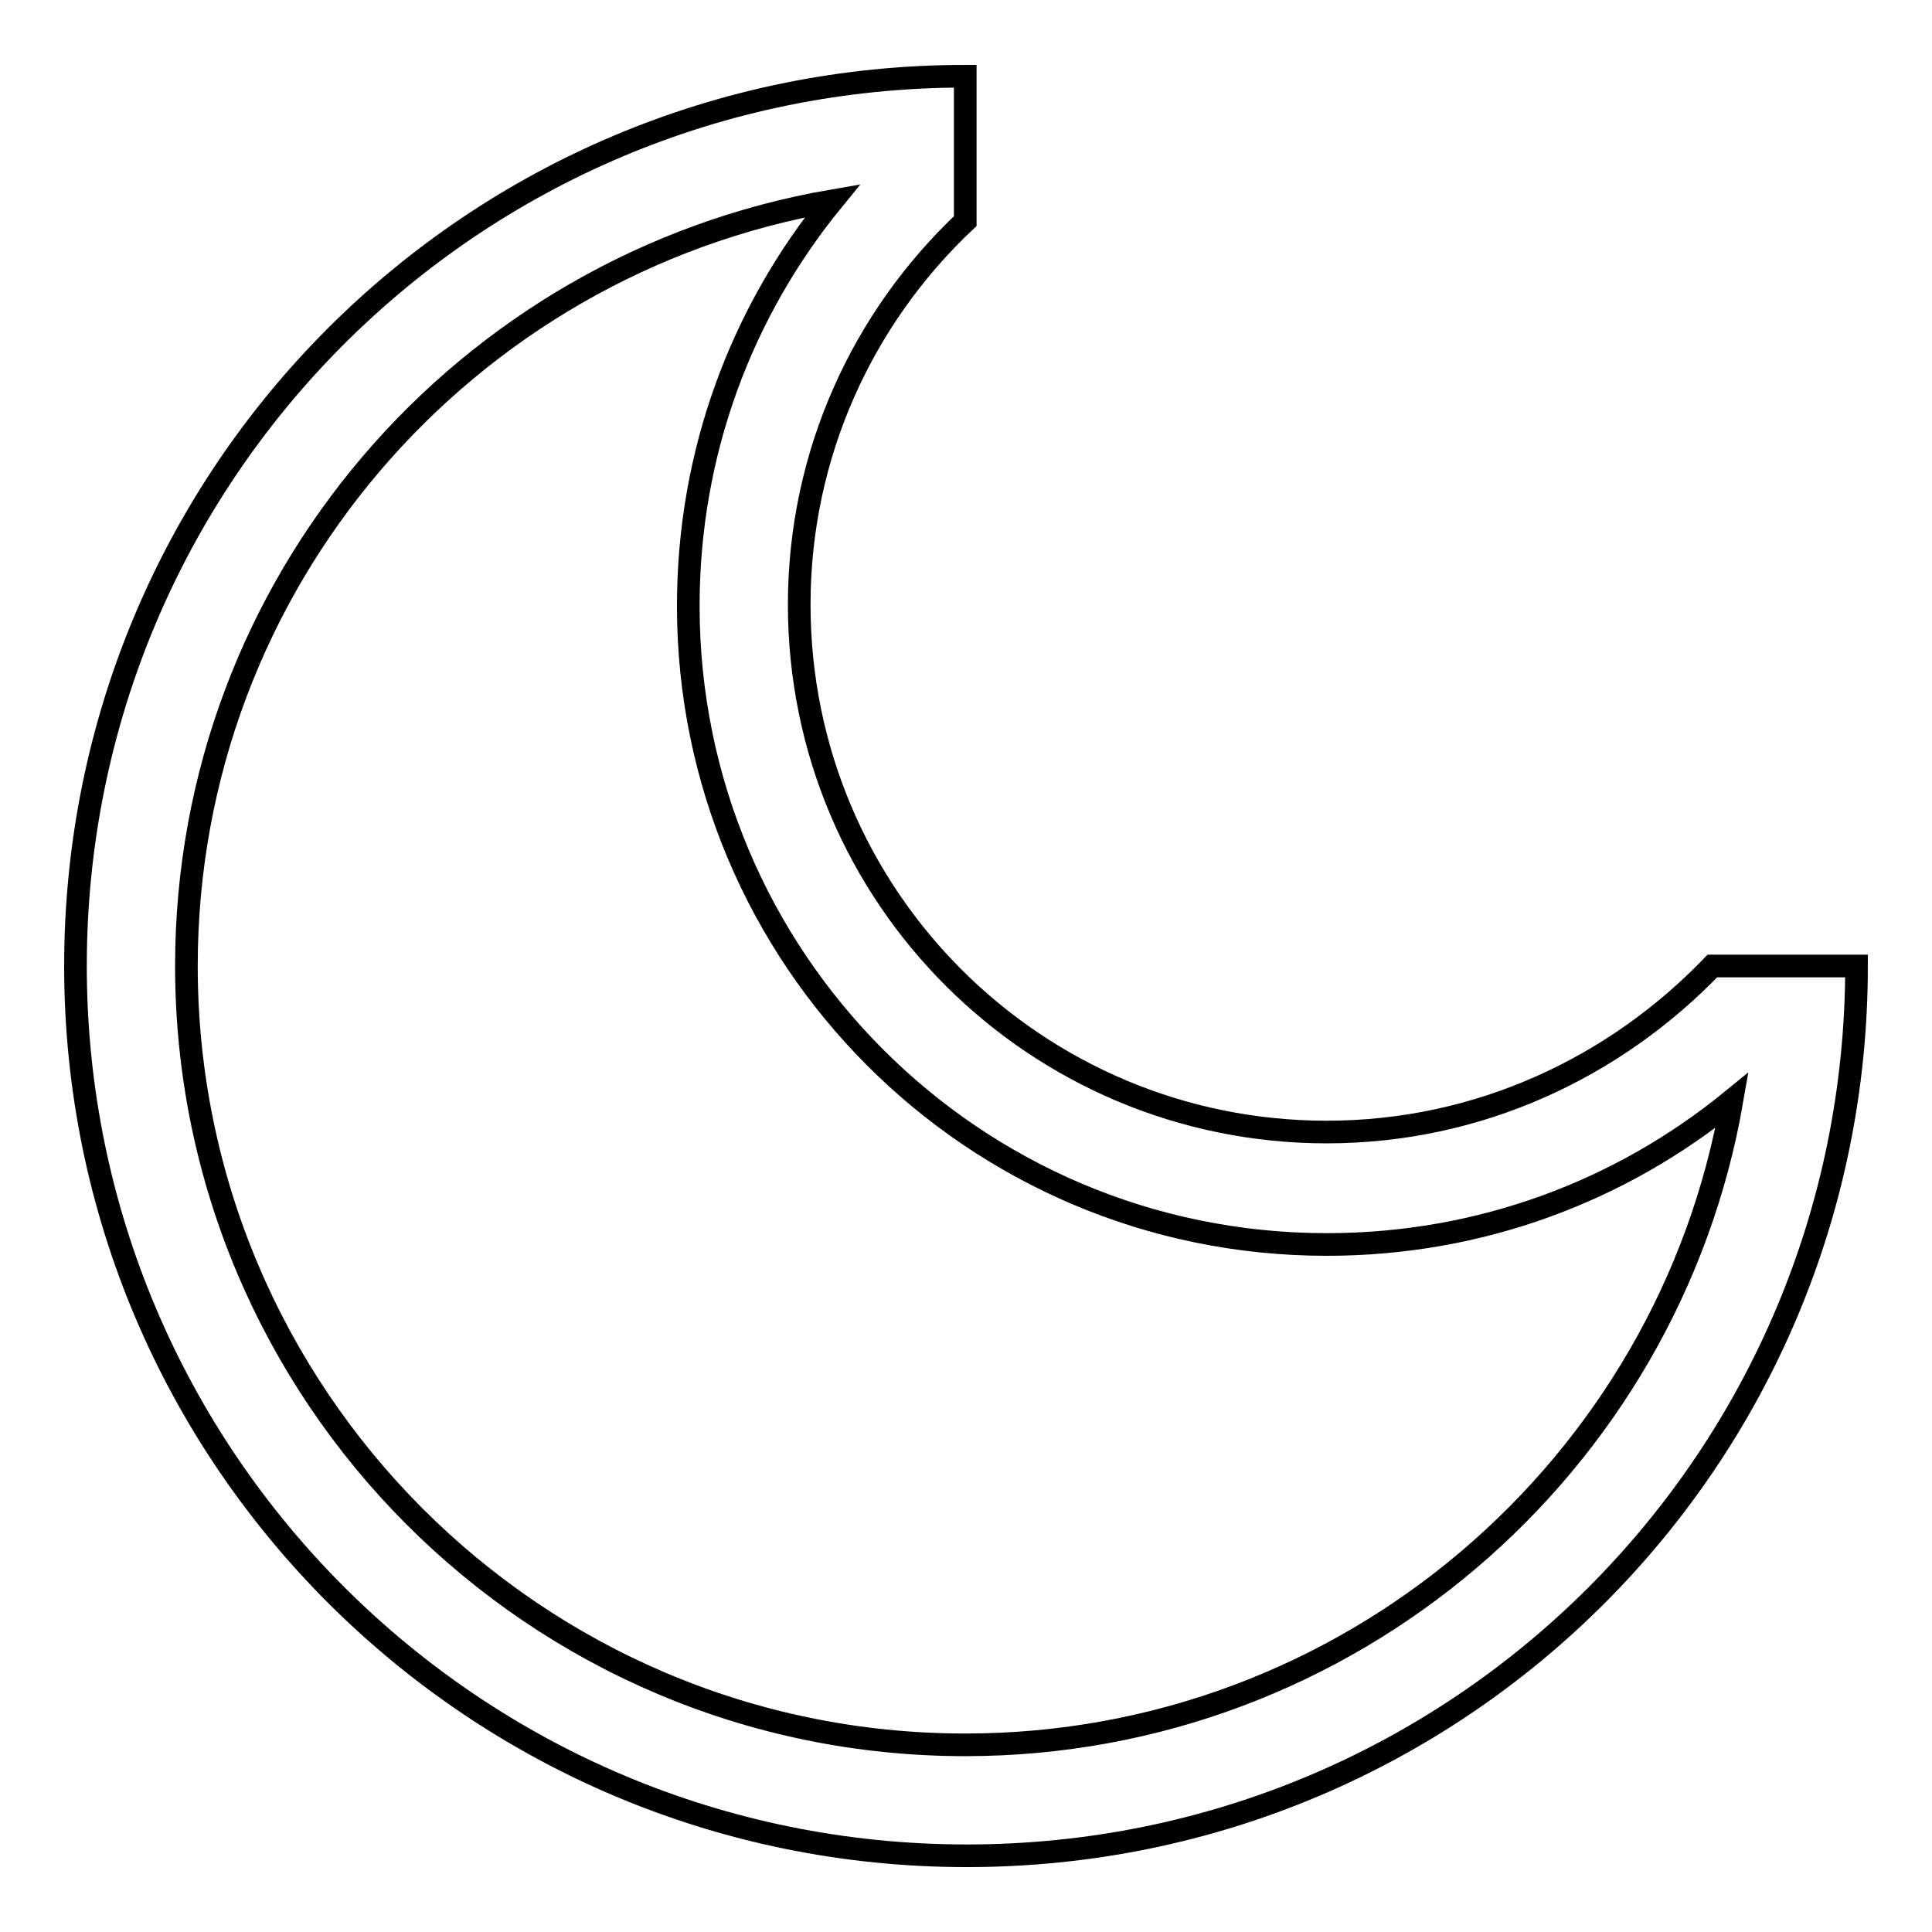
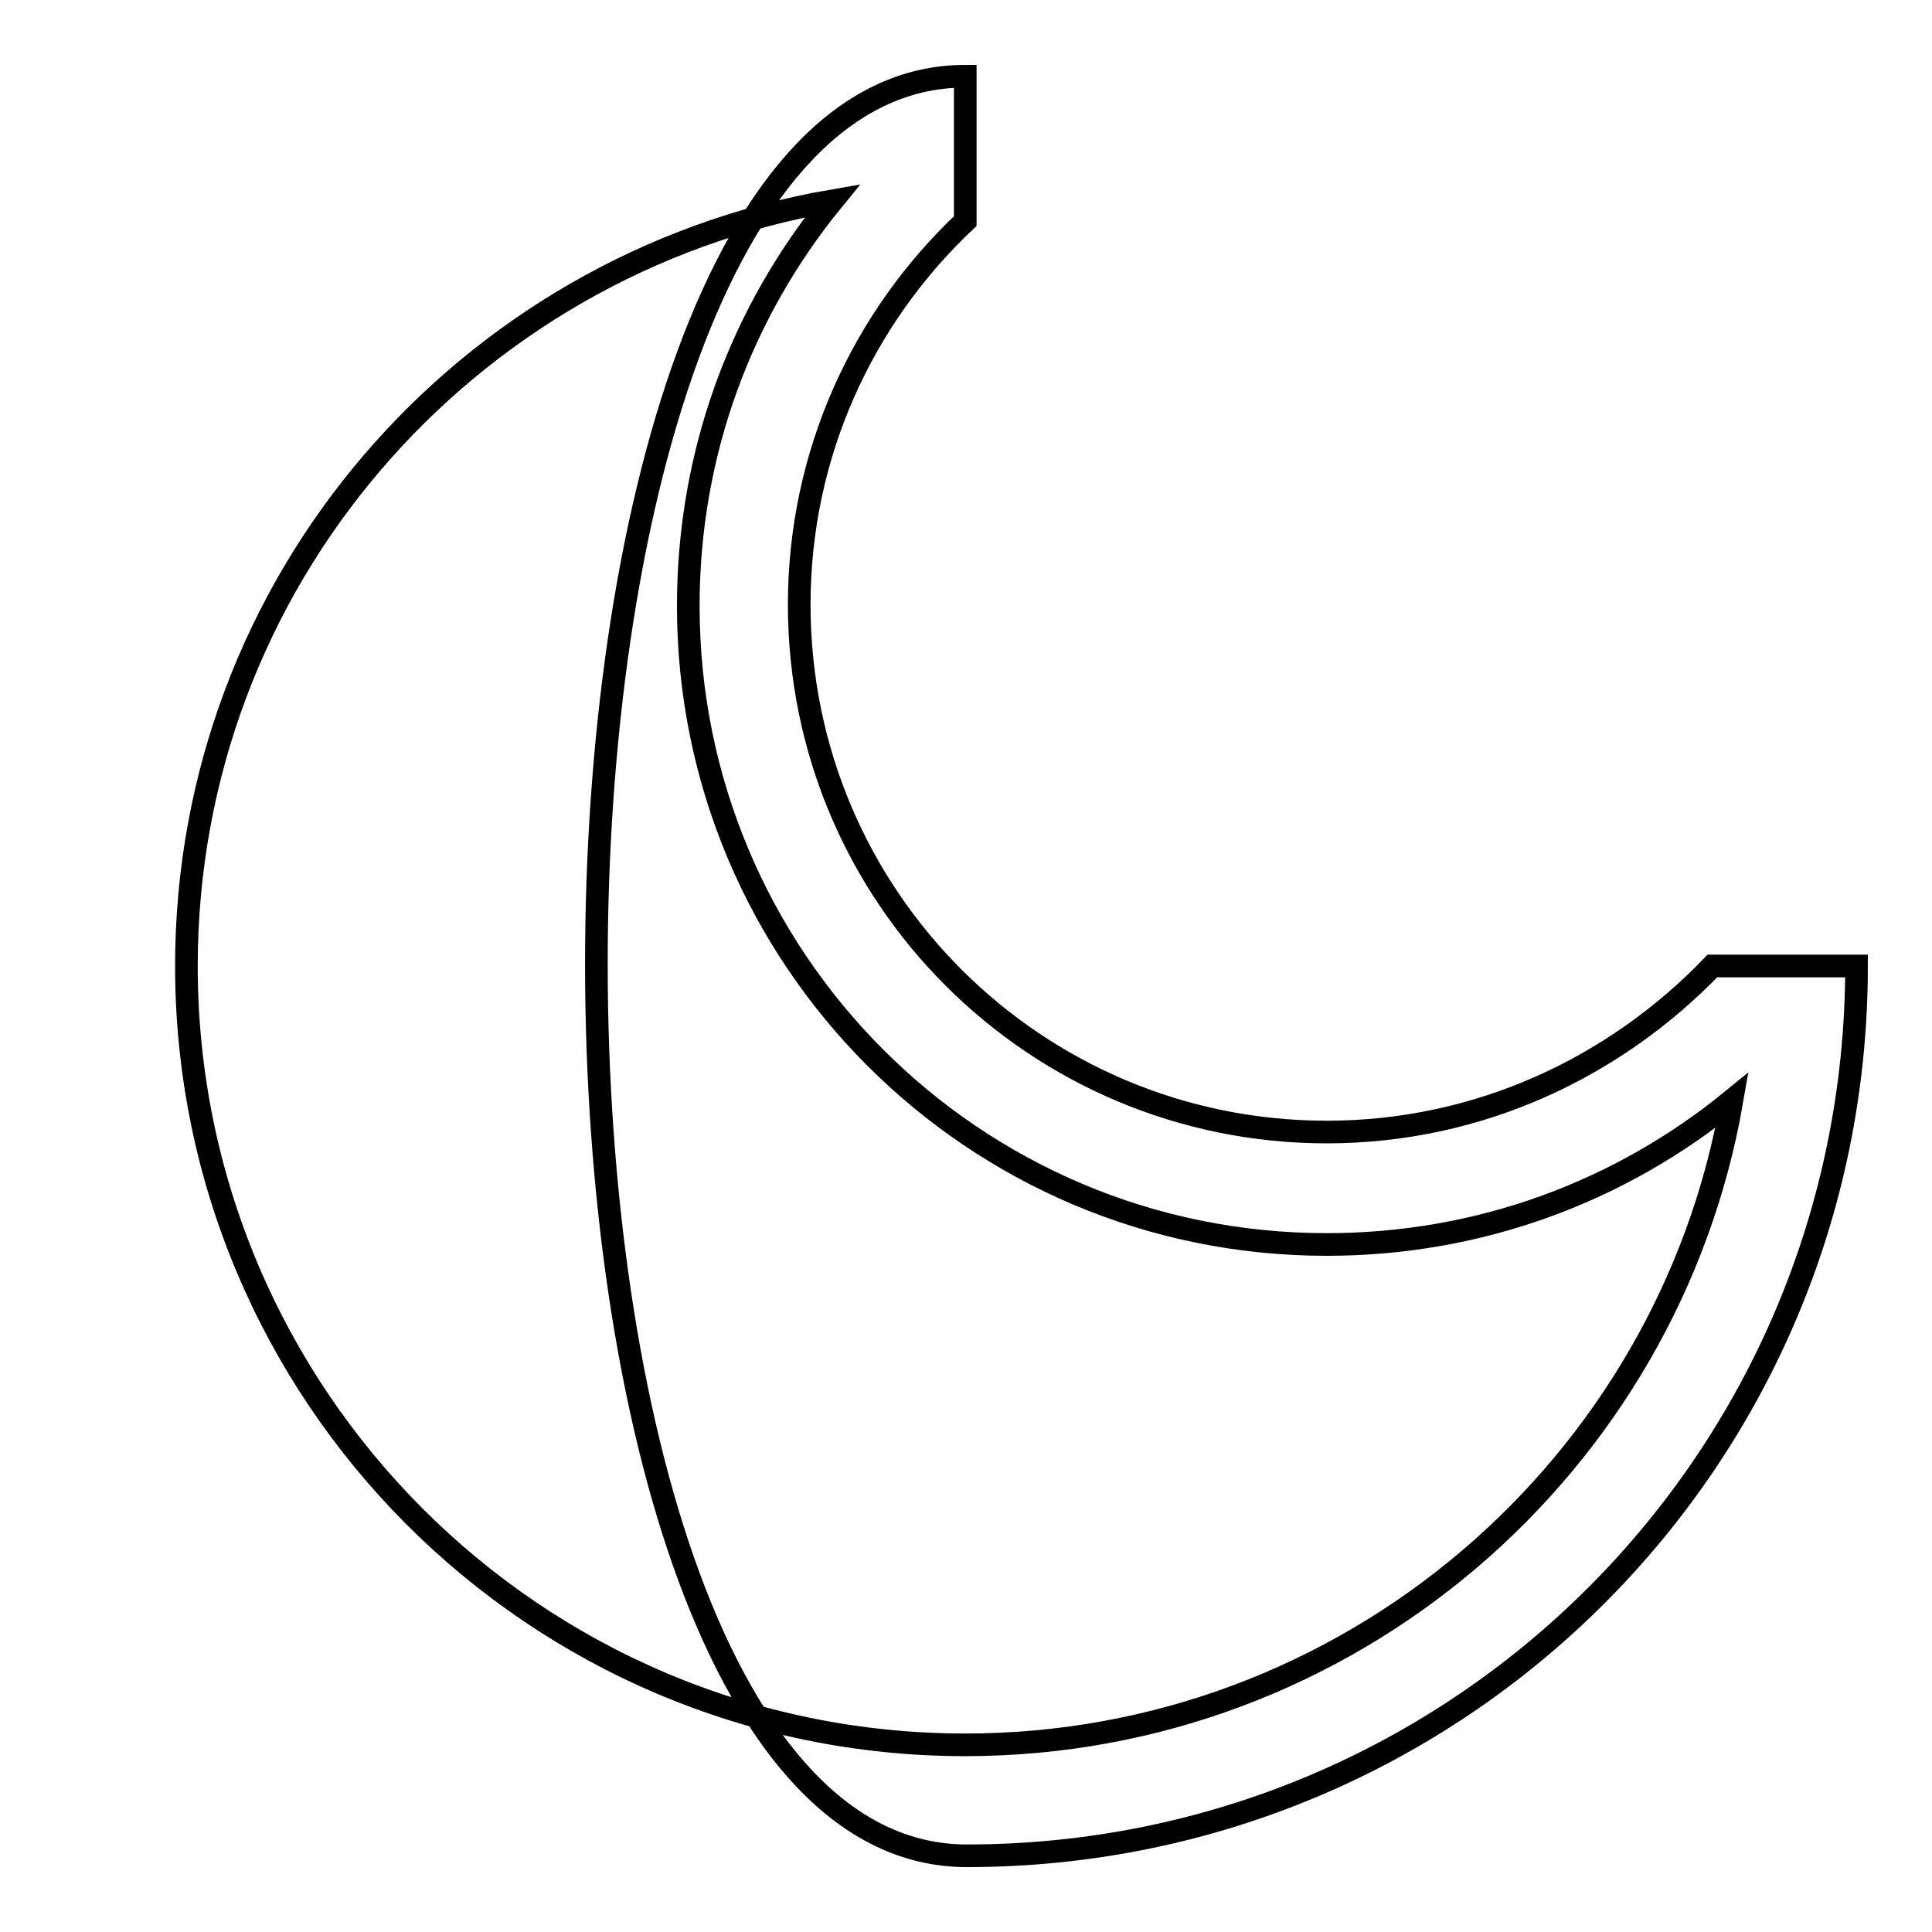
<svg xmlns="http://www.w3.org/2000/svg" version="1.1" x="0px" y="0px" viewBox="0 0 256 256" enable-background="new 0 0 256 256" xml:space="preserve">
  <g>
    <g>
-       <path stroke-width="3" fill-opacity="0" stroke="#000000" d="M127.9,29.3c-13.6,12.8-22,30.9-22,50.8c0,38.8,31.4,69.9,69.9,69.9c20.2,0,38.2-8.6,51.1-22H246c0,65.2-52.6,117.9-117.9,117.9C62.9,245.9,10,193.2,10,128S62.6,10.1,127.9,10.1V29.3z M24.7,128c0,56.8,46.1,103.2,103.2,103.2c50.8,0,93.2-36.9,101.6-85.4c-14.7,12-33.3,19.1-53.7,19.1c-46.9,0-84.6-38-84.6-84.6c0-20.4,7.1-39,19.1-53.7C61.6,35,24.7,77.2,24.7,128z" />
+       <path stroke-width="3" fill-opacity="0" stroke="#000000" d="M127.9,29.3c-13.6,12.8-22,30.9-22,50.8c0,38.8,31.4,69.9,69.9,69.9c20.2,0,38.2-8.6,51.1-22H246c0,65.2-52.6,117.9-117.9,117.9S62.6,10.1,127.9,10.1V29.3z M24.7,128c0,56.8,46.1,103.2,103.2,103.2c50.8,0,93.2-36.9,101.6-85.4c-14.7,12-33.3,19.1-53.7,19.1c-46.9,0-84.6-38-84.6-84.6c0-20.4,7.1-39,19.1-53.7C61.6,35,24.7,77.2,24.7,128z" />
    </g>
  </g>
</svg>